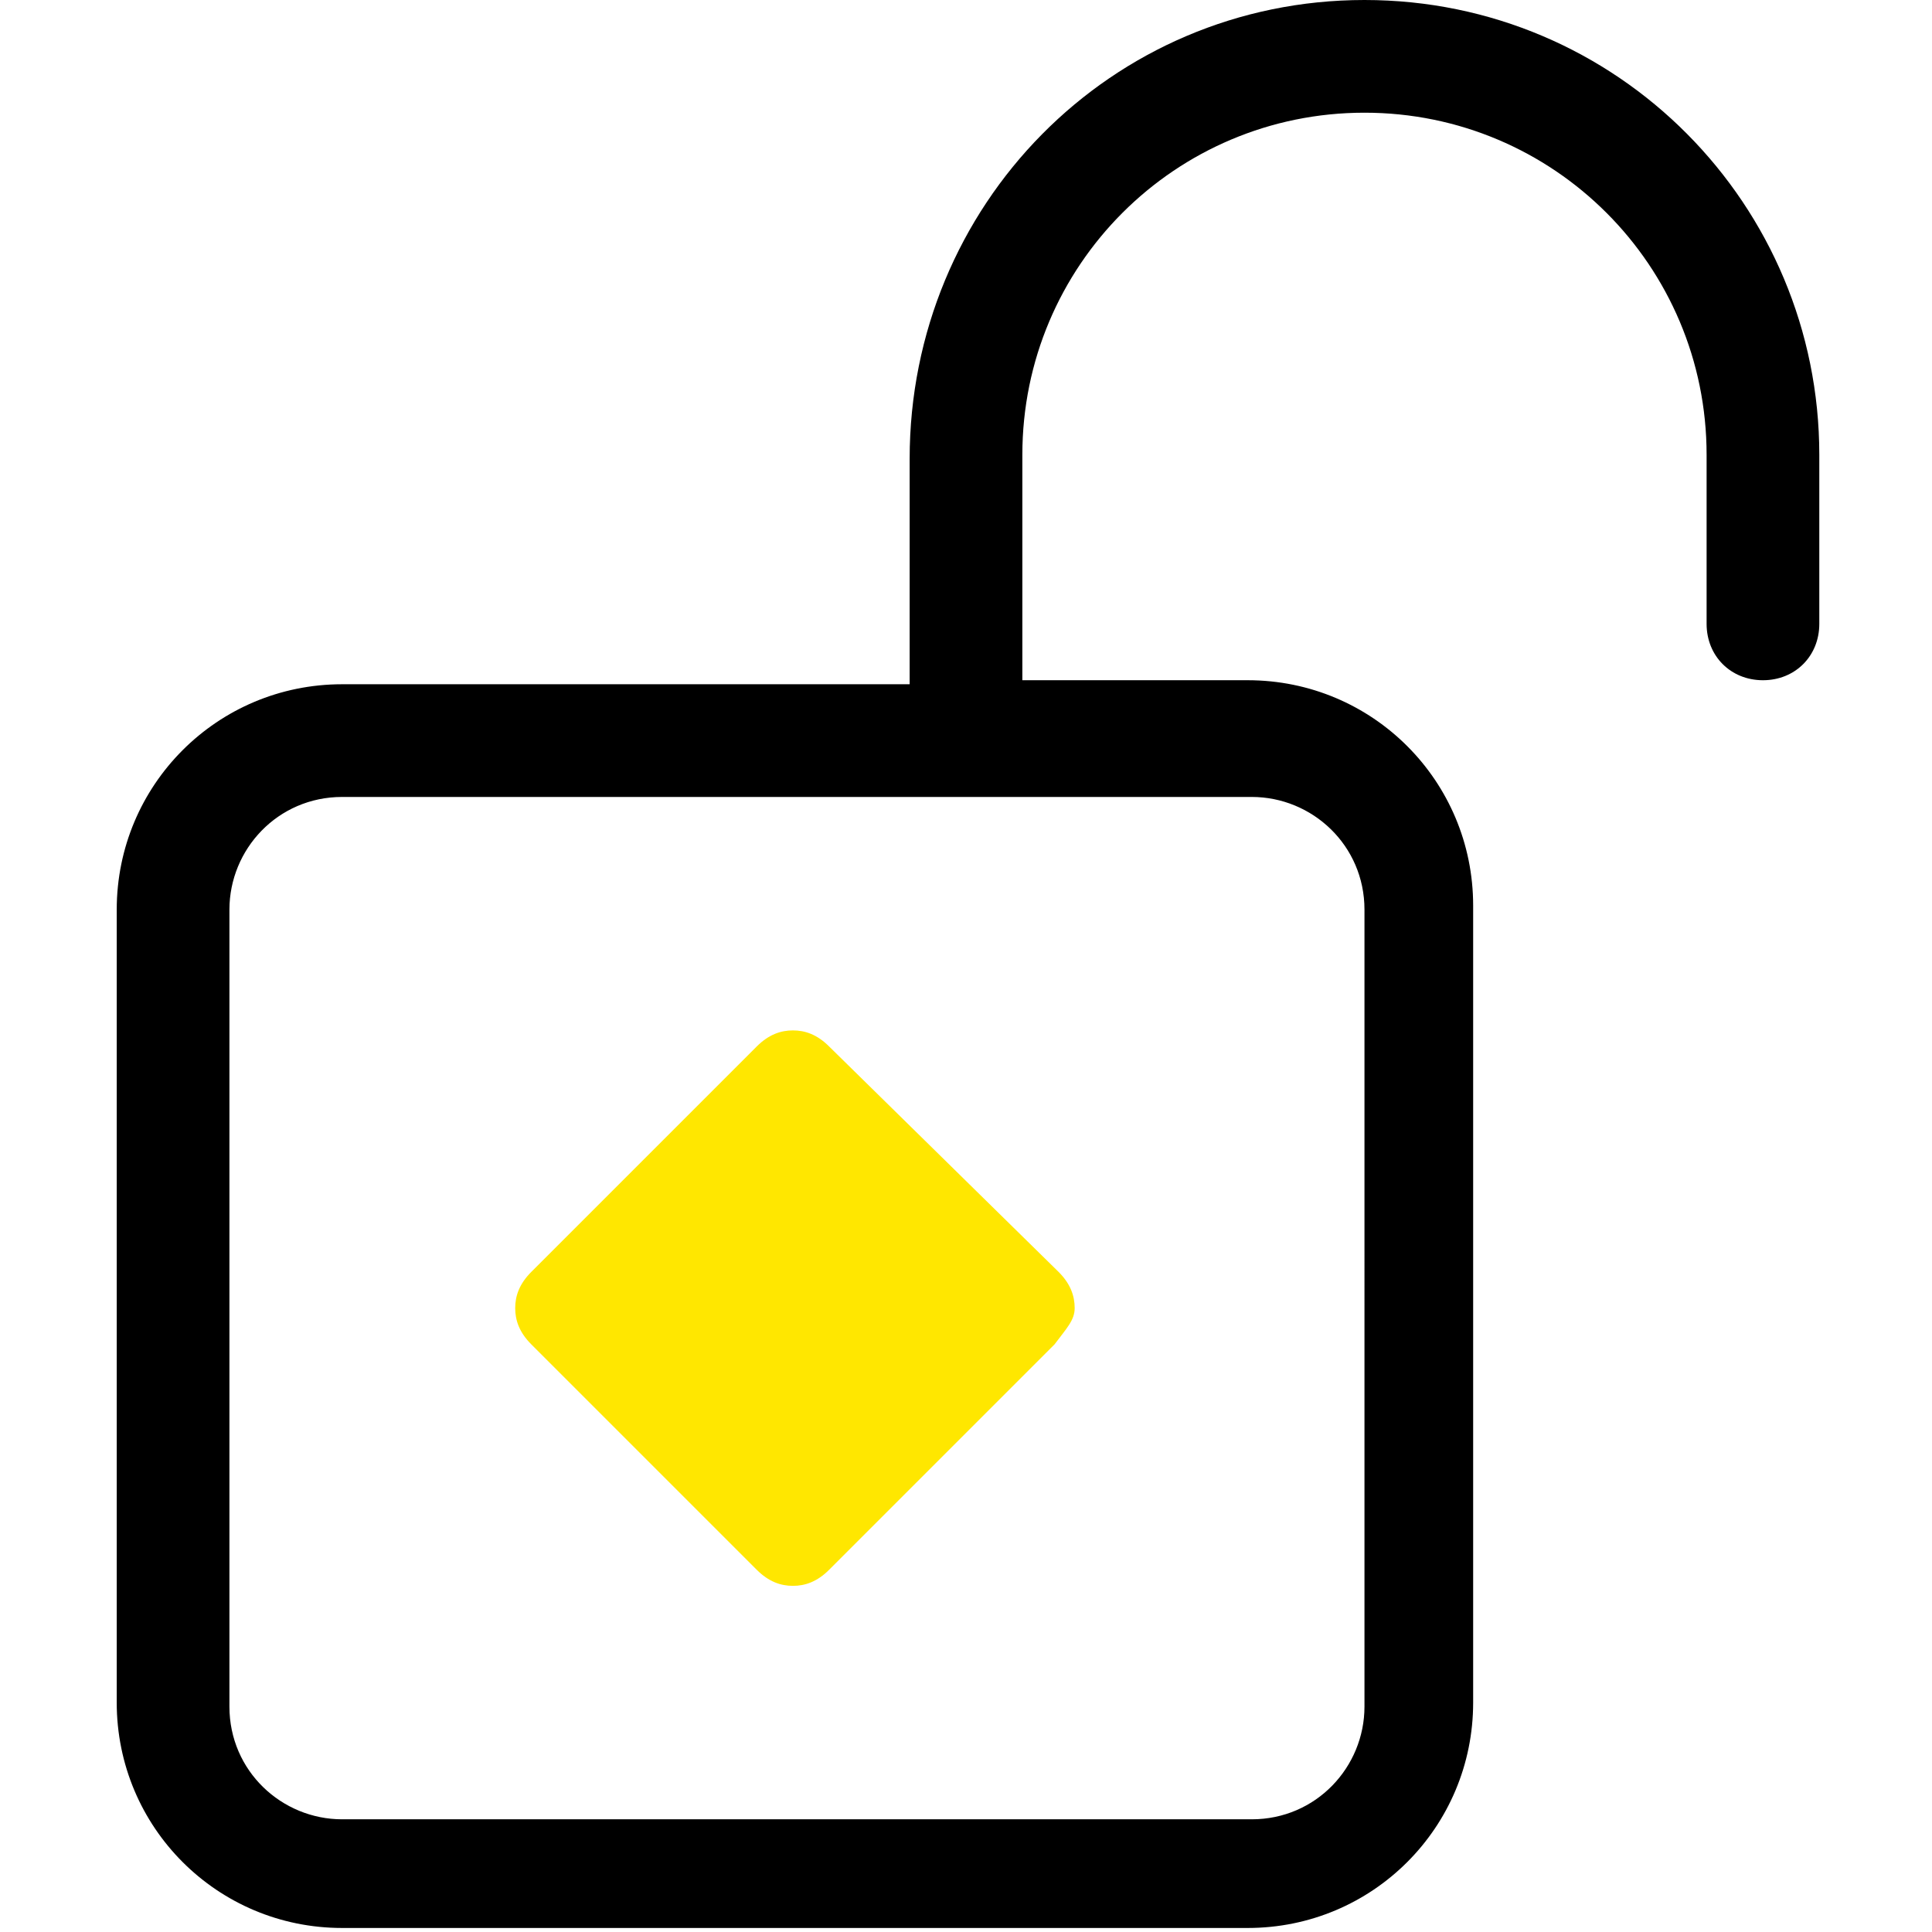
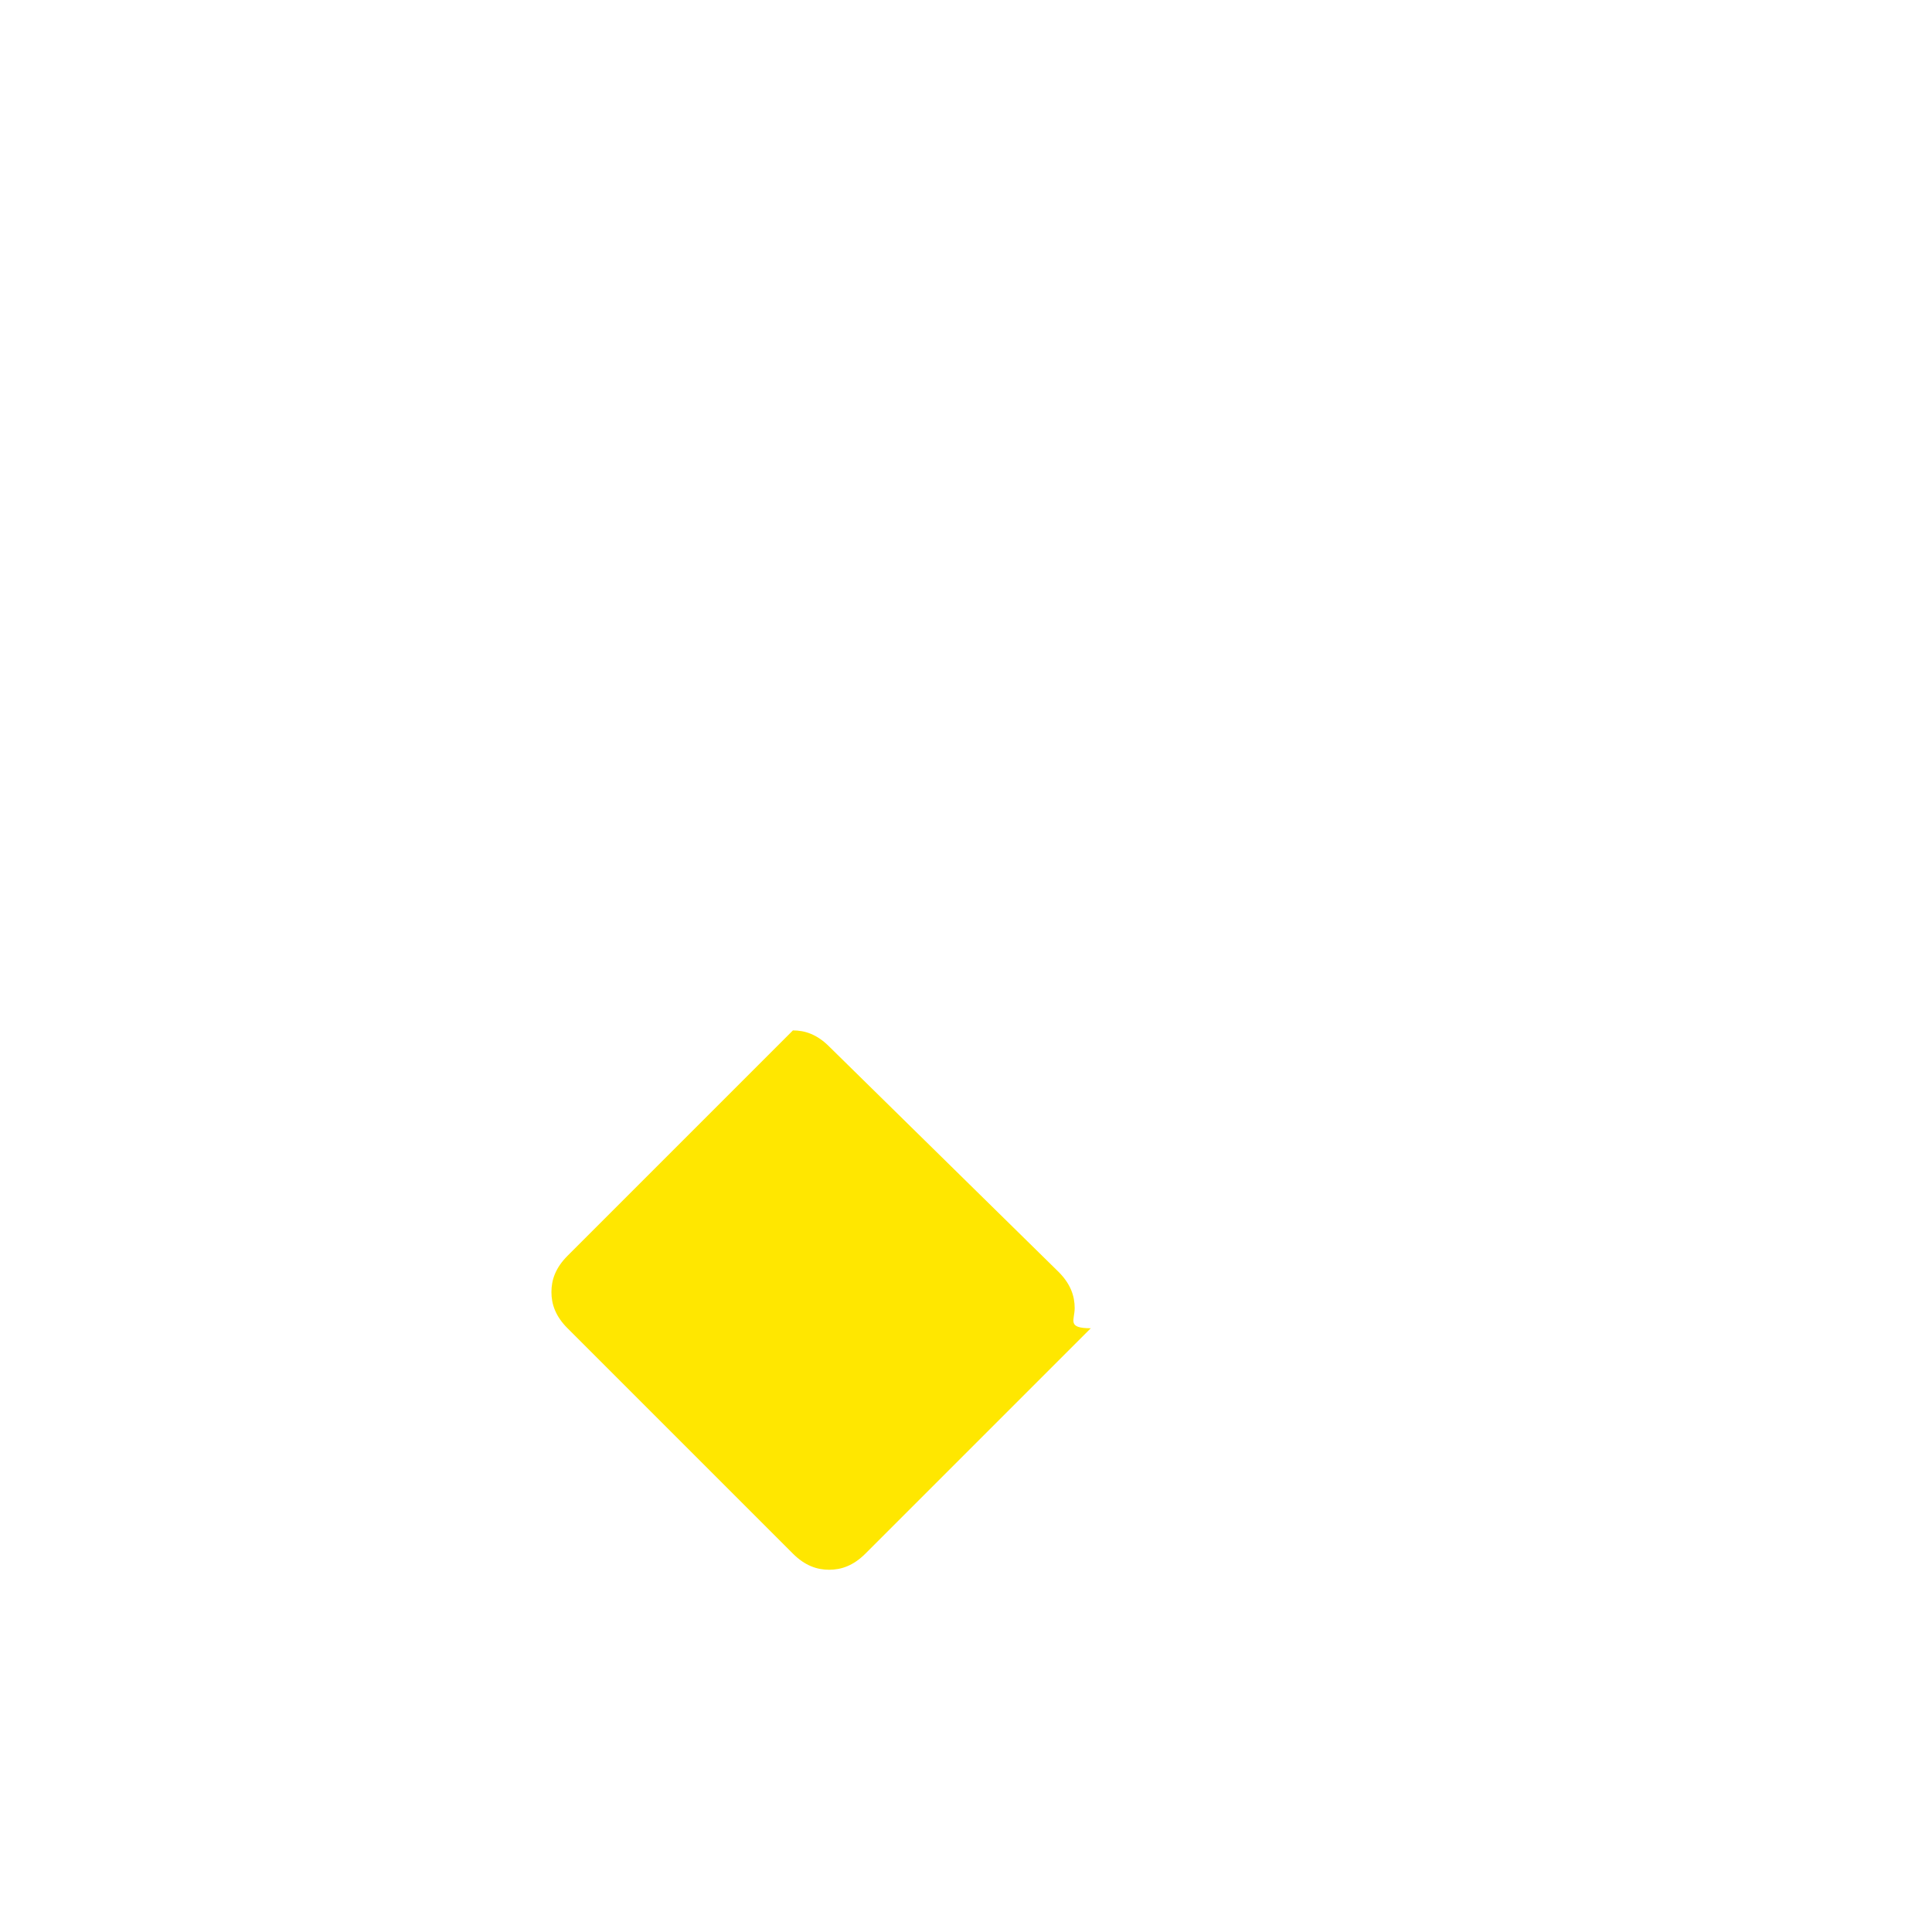
<svg xmlns="http://www.w3.org/2000/svg" version="1.1" x="0px" y="0px" viewBox="0 0 48 48" style="enable-background:new 0 0 48 48;" xml:space="preserve">
  <style type="text/css">
	.st0{display:none;}
	.st1{display:inline;fill:#FFFFFF;enable-background:new    ;}
	.st2{display:inline;fill:#FFE700;enable-background:new    ;}
	.st3{fill:#FFE700;enable-background:new    ;}
</style>
  <g id="Ebene_2" class="st0">
-     <path class="st1" d="M15.9,27.4c0-0.4-0.1-0.7-0.6-1.1L8,19c-0.4-0.4-0.8-0.6-1.1-0.6c-0.4,0-0.7,0.1-1.2,0.6l-7.3,7.3   c-0.4,0.4-0.6,0.8-0.6,1.1c0,0.4,0.1,0.7,0.6,1.1l7.3,7.3c0.4,0.4,0.8,0.6,1.2,0.6c0.4,0,0.7-0.1,1.1-0.6l7.3-7.3   C15.7,28.1,15.9,27.7,15.9,27.4" />
    <path class="st2" d="M13.8,27.4c0-0.3-0.1-0.6-0.4-0.9l-5.6-5.6c-0.3-0.3-0.6-0.4-0.9-0.4c-0.3,0-0.6,0.1-0.9,0.4l-5.6,5.6   C0.1,26.8,0,27.1,0,27.4c0,0.3,0.1,0.6,0.4,0.9L6,33.8c0.3,0.3,0.6,0.4,0.9,0.4c0.3,0,0.6-0.1,0.9-0.4l5.6-5.6   C13.7,27.9,13.8,27.7,13.8,27.4" />
  </g>
  <g id="Ebene_5">
-     <path d="M33.9,2.8c-4.7,0-8.5,3.8-8.5,8.5v5.6h5.6c3.1,0,5.6,2.5,5.6,5.6v19.8c0,3.1-2.5,5.6-5.6,5.6H8.5c-3.1,0-5.6-2.5-5.6-5.6   V22.6c0-3.1,2.5-5.6,5.6-5.6h14.1v-5.6C22.6,5.1,27.6,0,33.9,0s11.3,5.1,11.3,11.3v4.2c0,0.8-0.6,1.4-1.4,1.4s-1.4-0.6-1.4-1.4   v-4.2C42.4,6.6,38.6,2.8,33.9,2.8z M31.1,19.8H8.5c-1.6,0-2.8,1.3-2.8,2.8v19.8c0,1.6,1.3,2.8,2.8,2.8h22.6c1.6,0,2.8-1.3,2.8-2.8   V22.6C33.9,21,32.6,19.8,31.1,19.8z M24,33.9h-8.5c-0.8,0-1.4-0.6-1.4-1.4s0.6-1.4,1.4-1.4H24c0.8,0,1.4,0.6,1.4,1.4   S24.8,33.9,24,33.9z" />
    <g id="Ebene_2_Kopie">
-       <path class="st3" d="M26.7,32.5c0-0.3-0.1-0.6-0.4-0.9L20.6,26c-0.3-0.3-0.6-0.4-0.9-0.4c-0.3,0-0.6,0.1-0.9,0.4l-5.6,5.6    c-0.3,0.3-0.4,0.6-0.4,0.9c0,0.3,0.1,0.6,0.4,0.9l5.6,5.6c0.3,0.3,0.6,0.4,0.9,0.4c0.3,0,0.6-0.1,0.9-0.4l5.6-5.6    C26.5,33,26.7,32.8,26.7,32.5" />
+       <path class="st3" d="M26.7,32.5c0-0.3-0.1-0.6-0.4-0.9L20.6,26c-0.3-0.3-0.6-0.4-0.9-0.4l-5.6,5.6    c-0.3,0.3-0.4,0.6-0.4,0.9c0,0.3,0.1,0.6,0.4,0.9l5.6,5.6c0.3,0.3,0.6,0.4,0.9,0.4c0.3,0,0.6-0.1,0.9-0.4l5.6-5.6    C26.5,33,26.7,32.8,26.7,32.5" />
    </g>
  </g>
</svg>